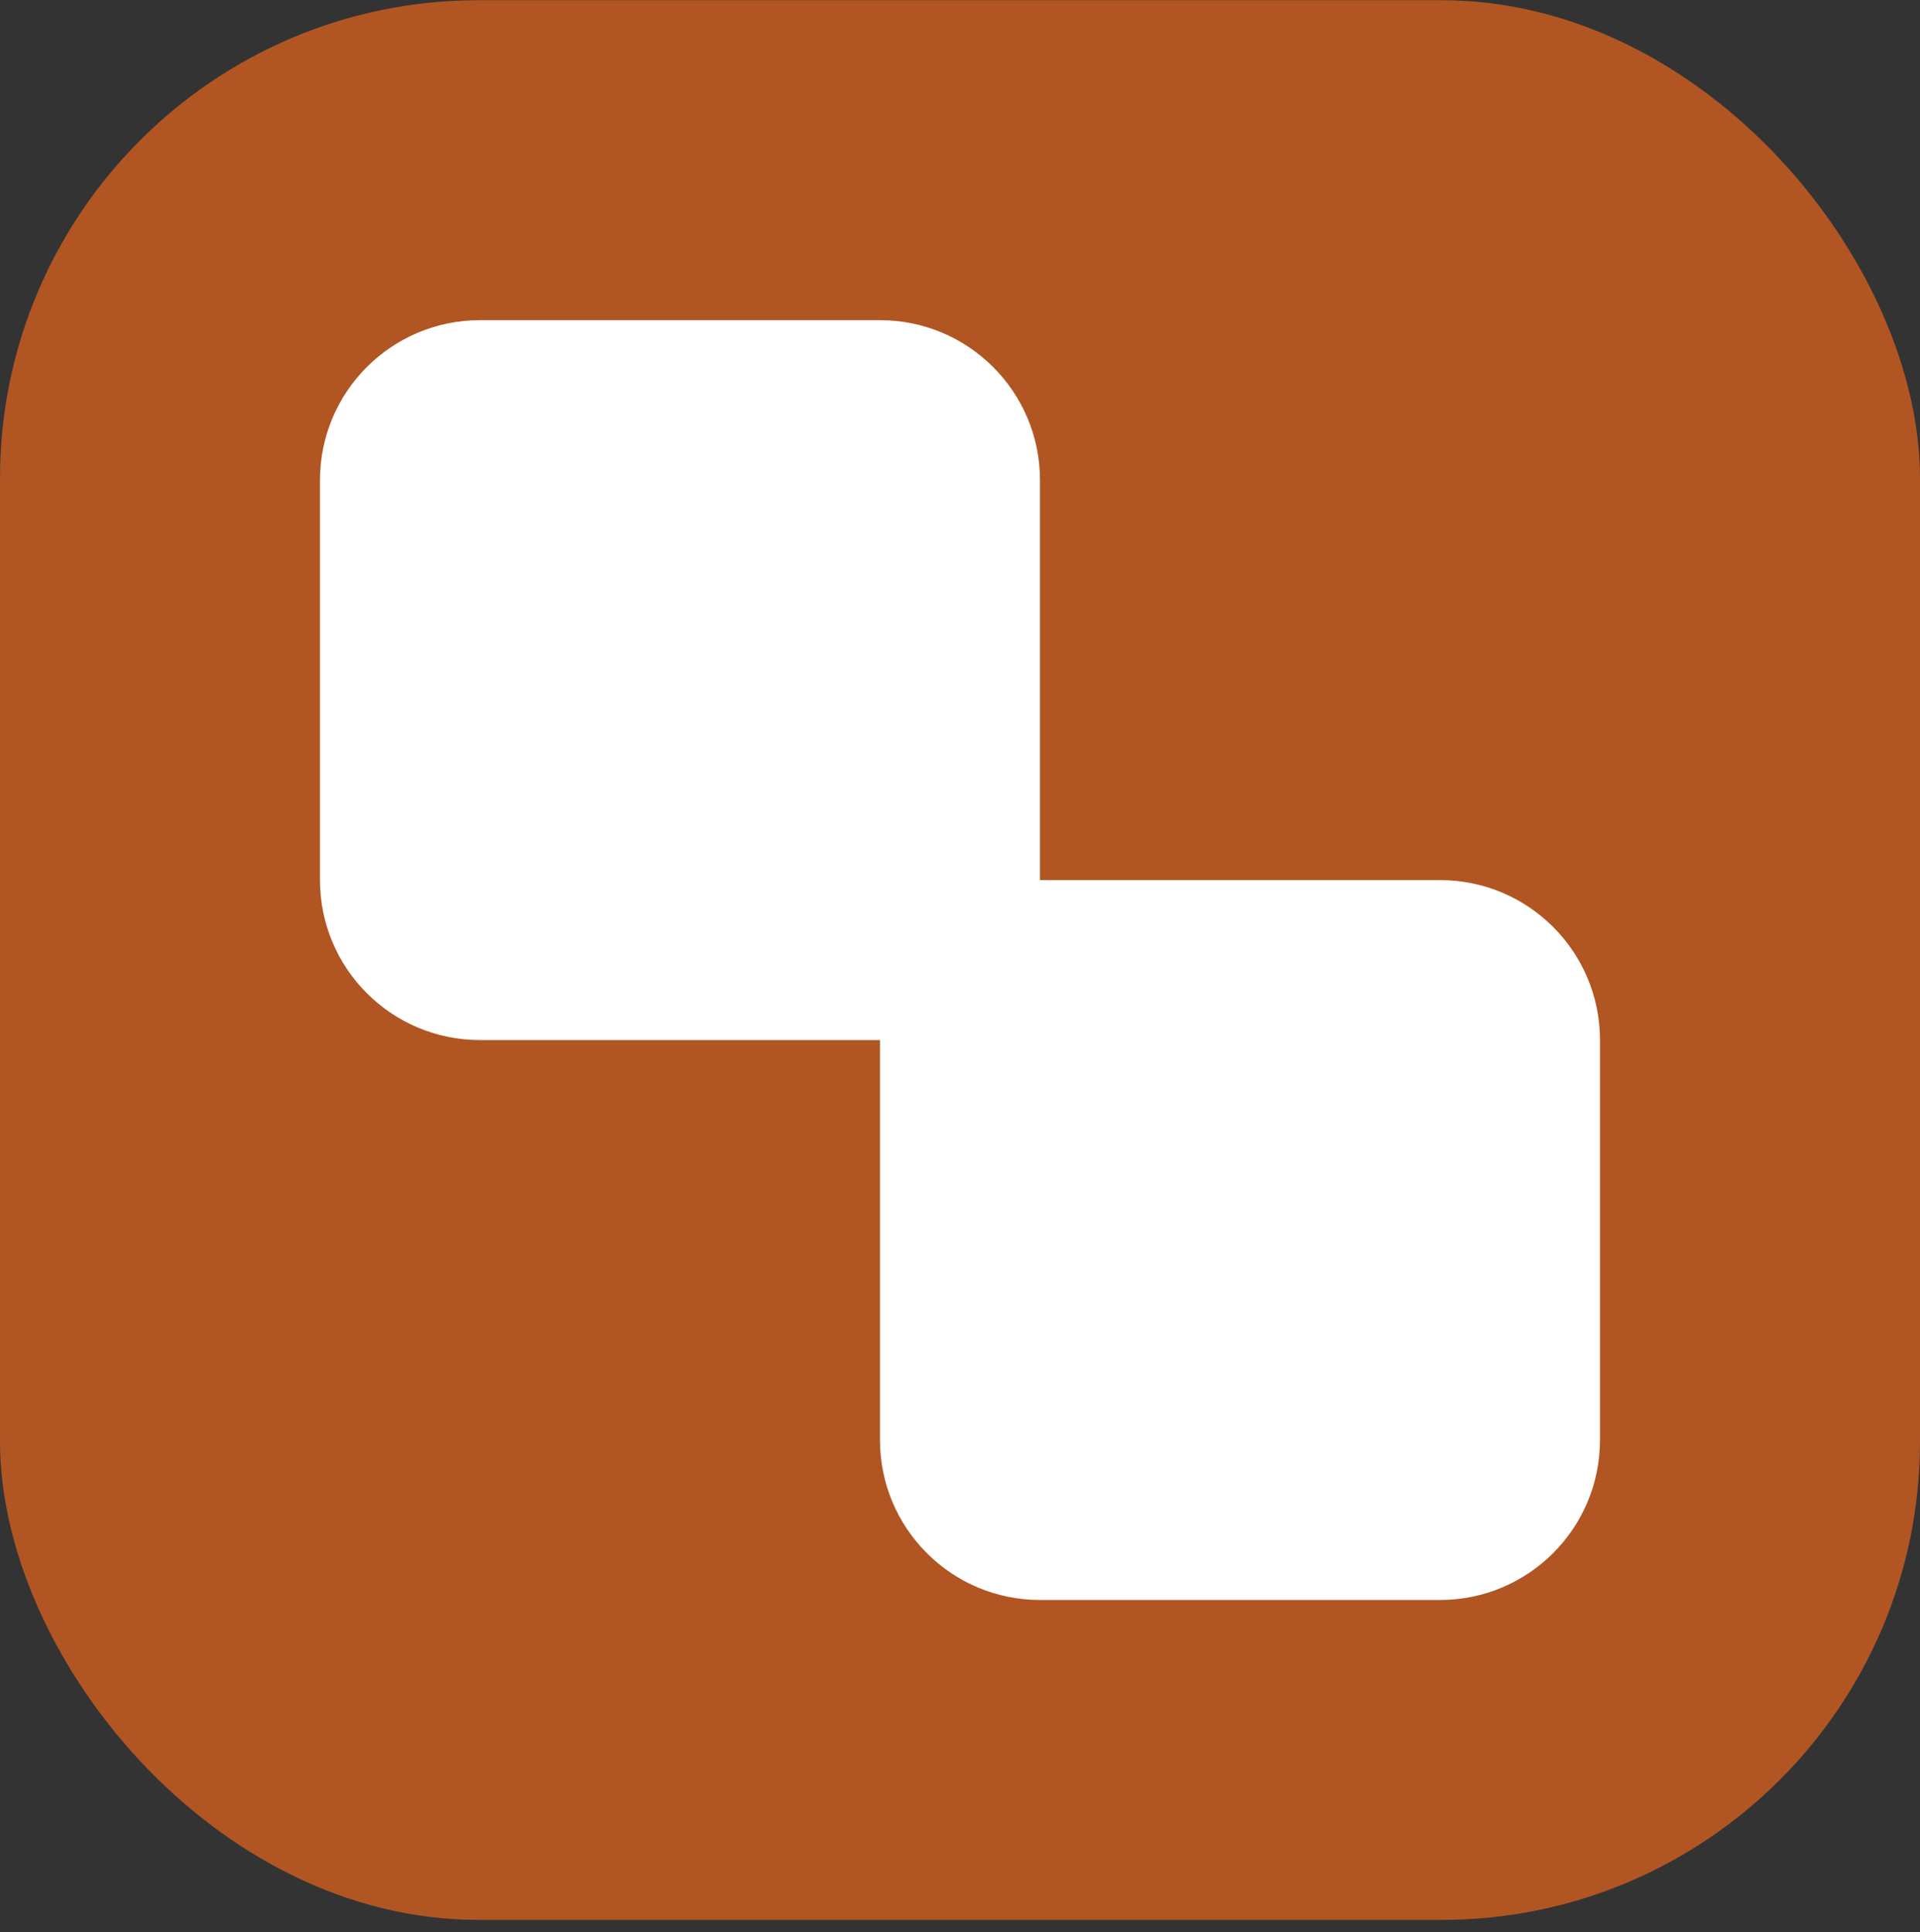
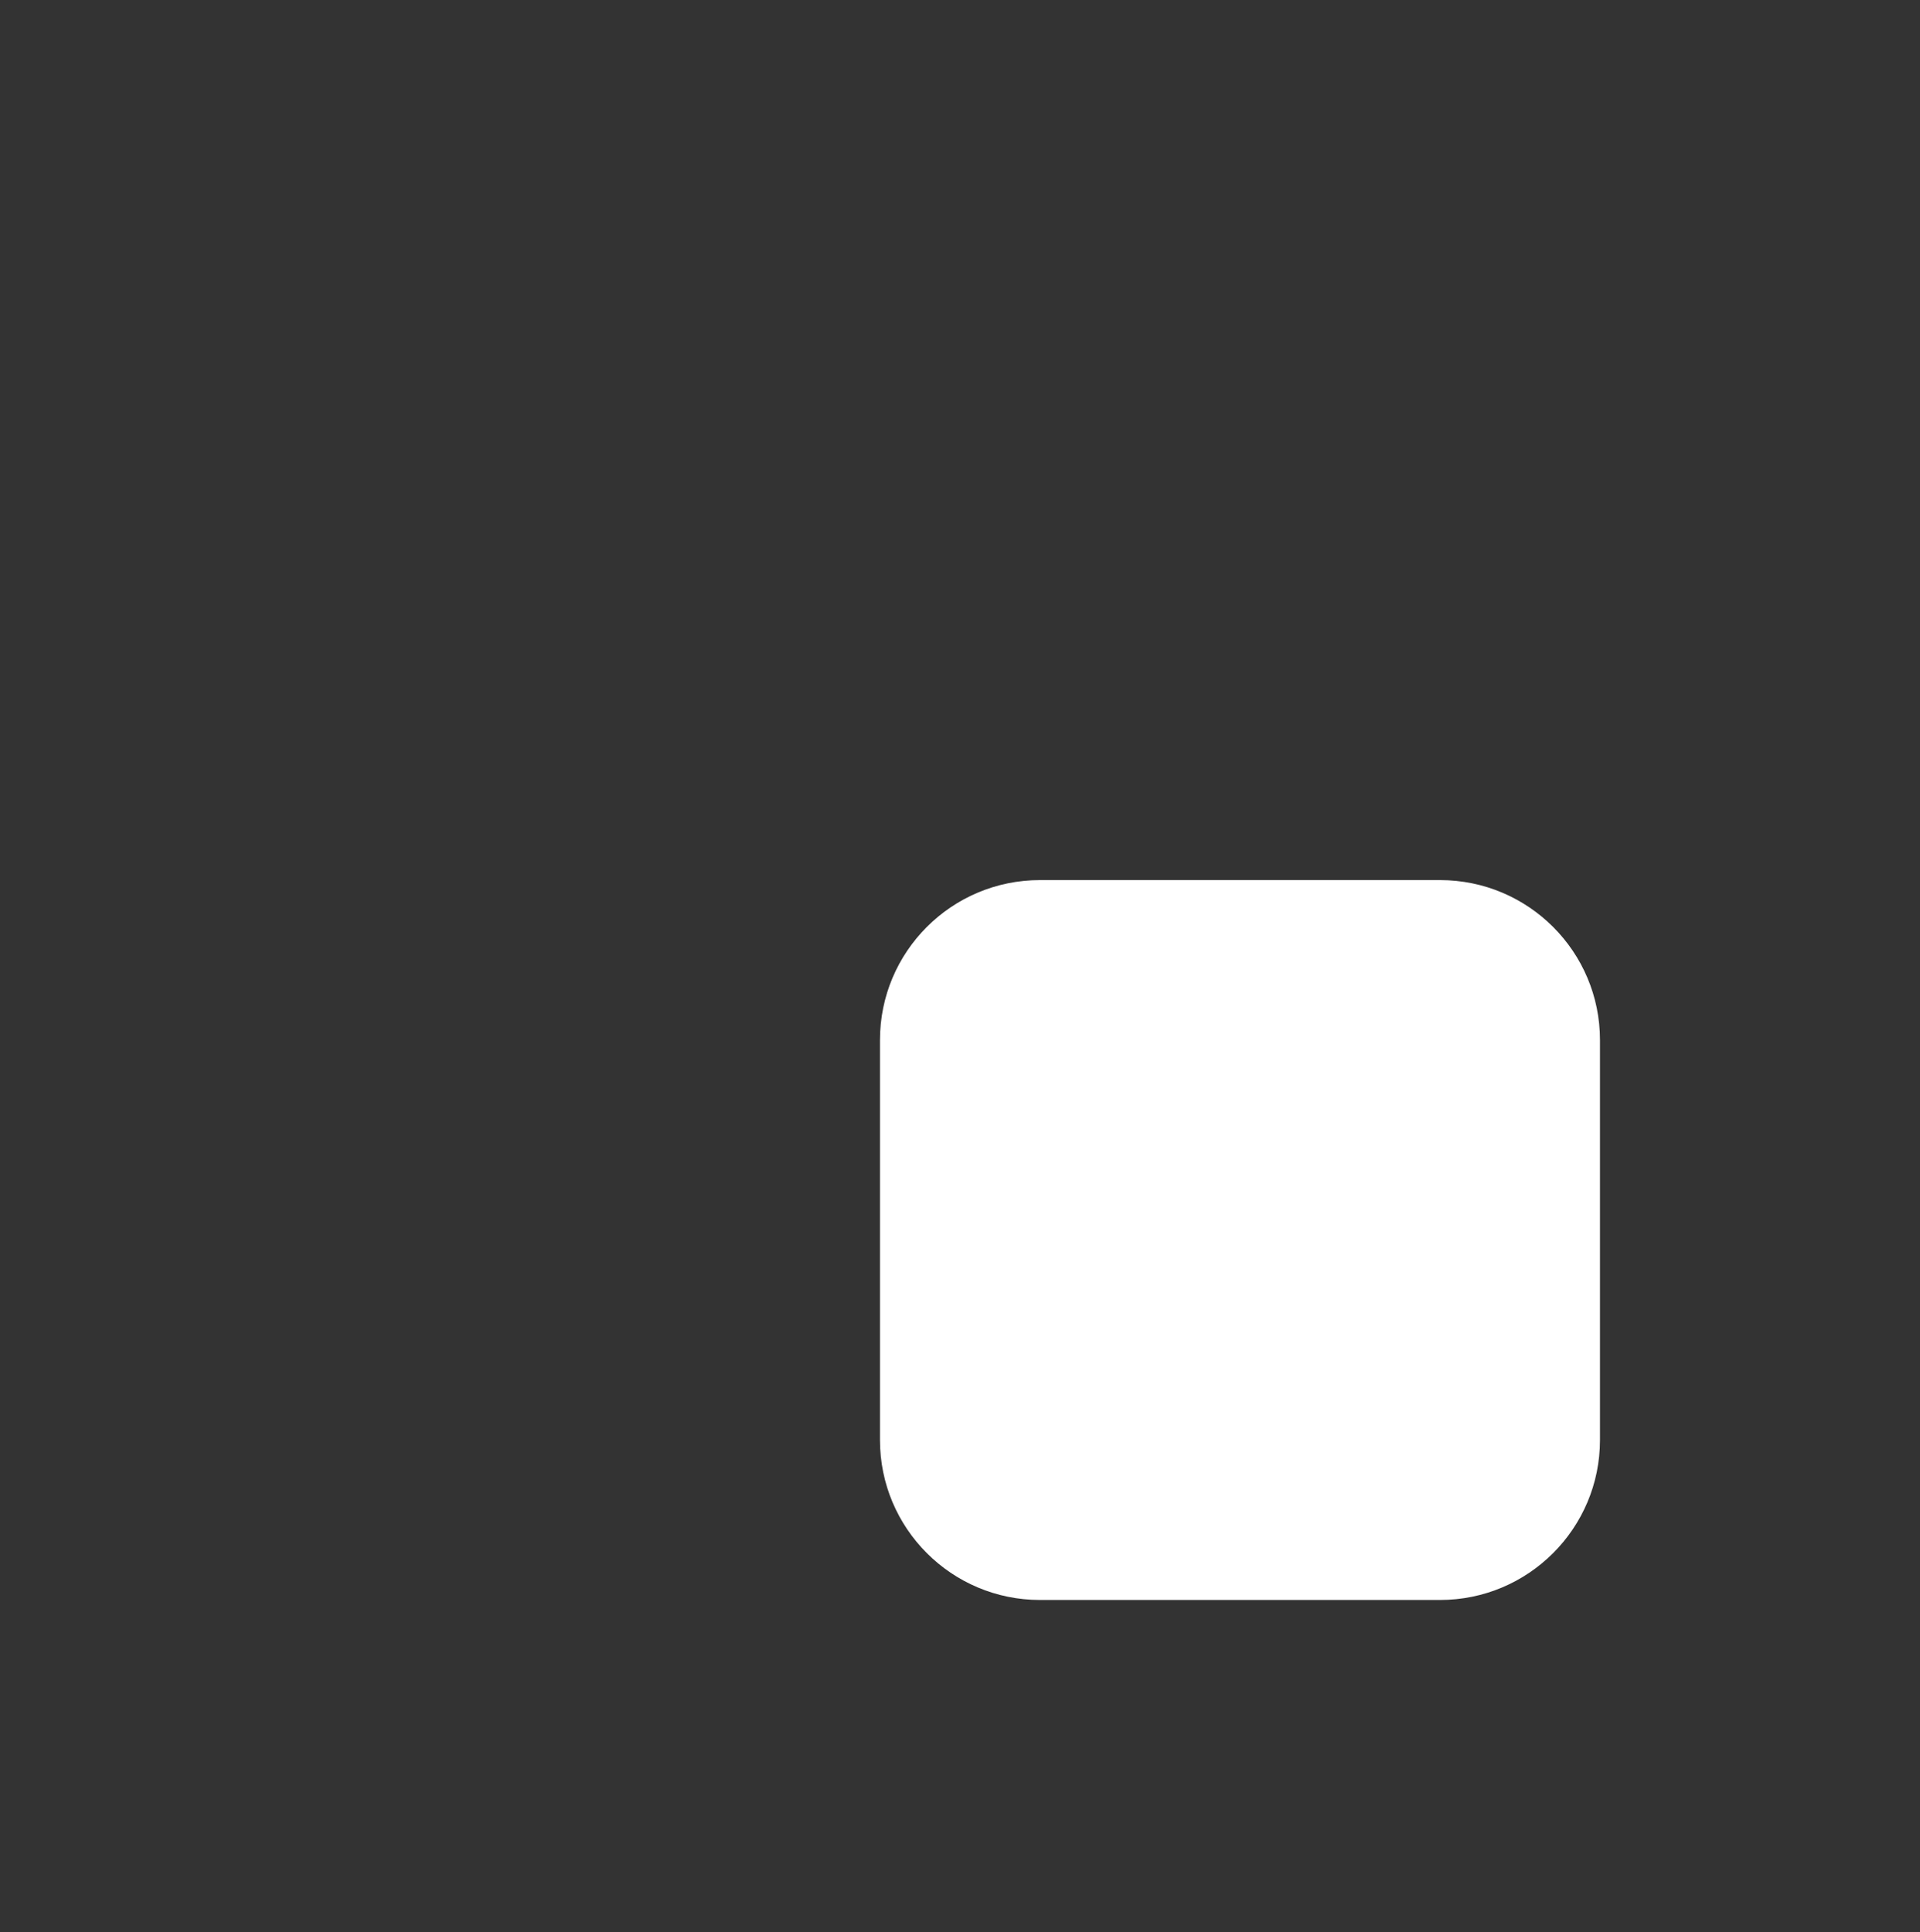
<svg xmlns="http://www.w3.org/2000/svg" width="152" height="153" viewBox="0 0 152 153" fill="none">
  <rect x="0" y="0" width="152" height="153" fill="#333333" stroke="none" />
-   <rect y="0.016" width="152" height="152" rx="37.877" fill="#B15623" />
-   <path d="M25.332 38.017C25.332 31.022 31.003 25.351 37.999 25.351H69.665C76.661 25.351 82.332 31.022 82.332 38.017V69.684C82.332 76.68 76.661 82.351 69.665 82.351H37.999C31.003 82.351 25.332 76.68 25.332 69.684V38.017Z" fill="white" />
  <path d="M69.665 82.351C69.665 75.355 75.336 69.684 82.332 69.684H113.999C120.994 69.684 126.665 75.355 126.665 82.351V114.017C126.665 121.013 120.994 126.684 113.999 126.684H82.332C75.336 126.684 69.665 121.013 69.665 114.017V82.351Z" fill="white" />
</svg>